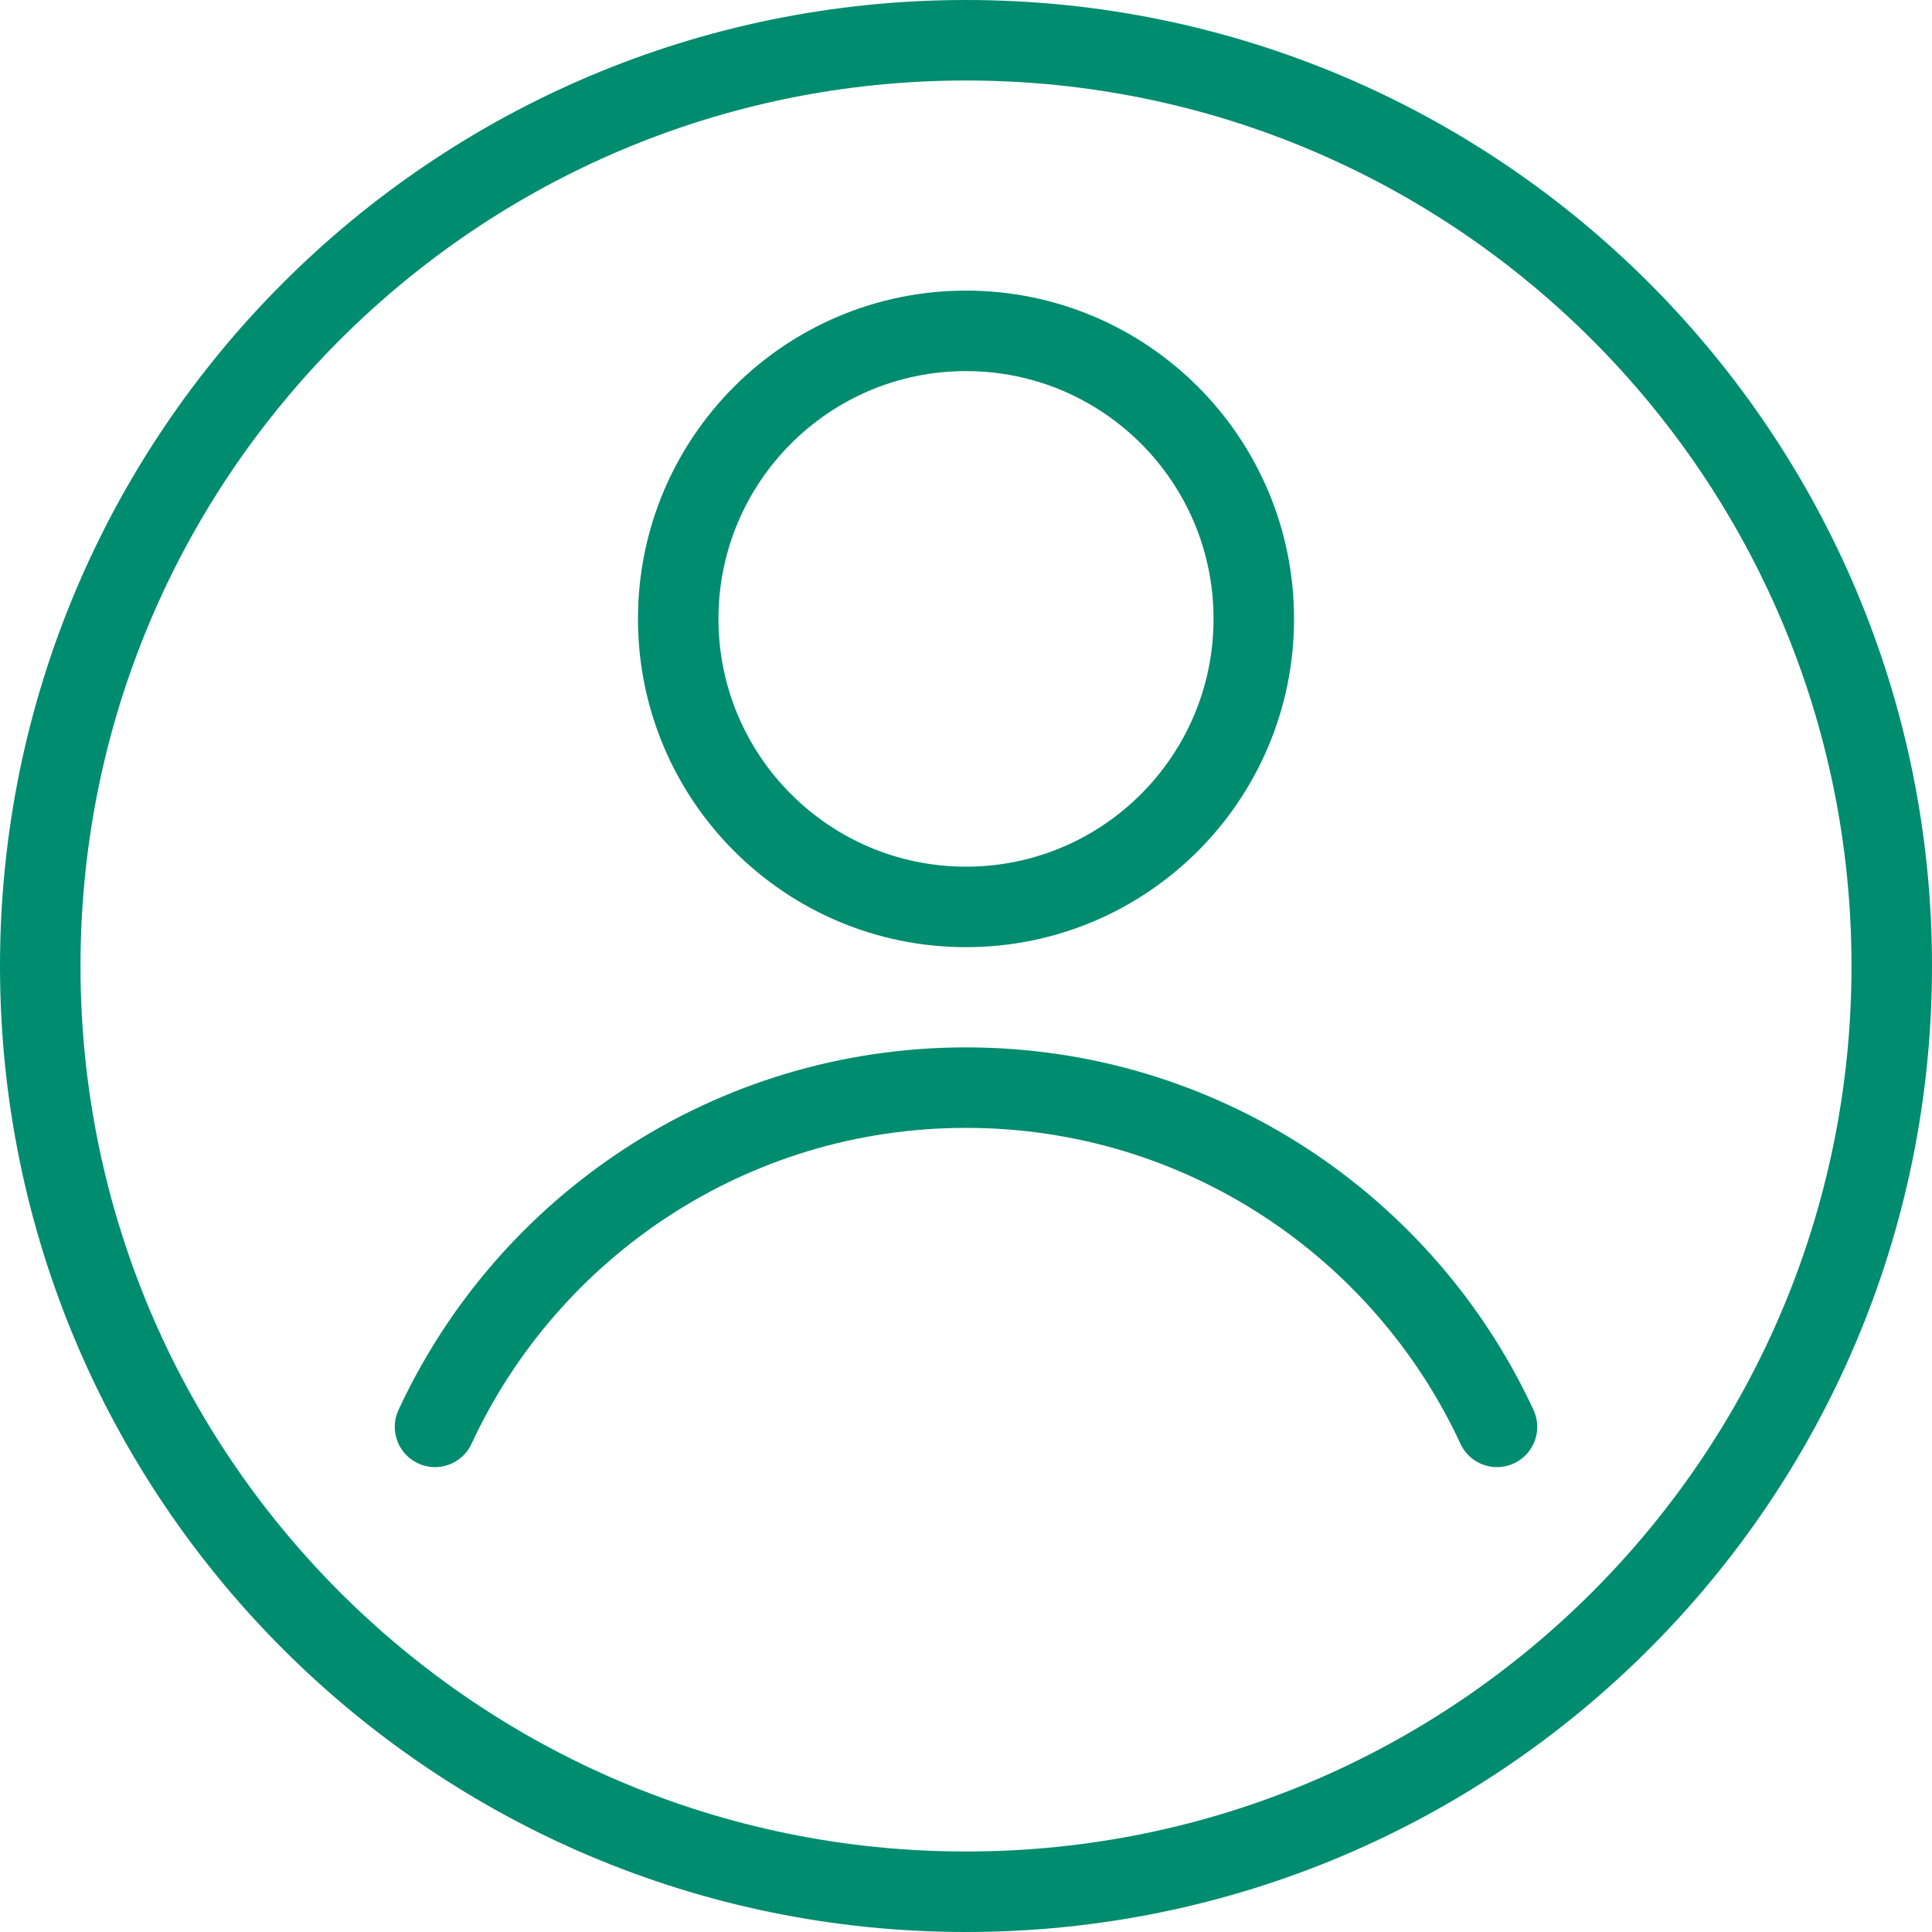
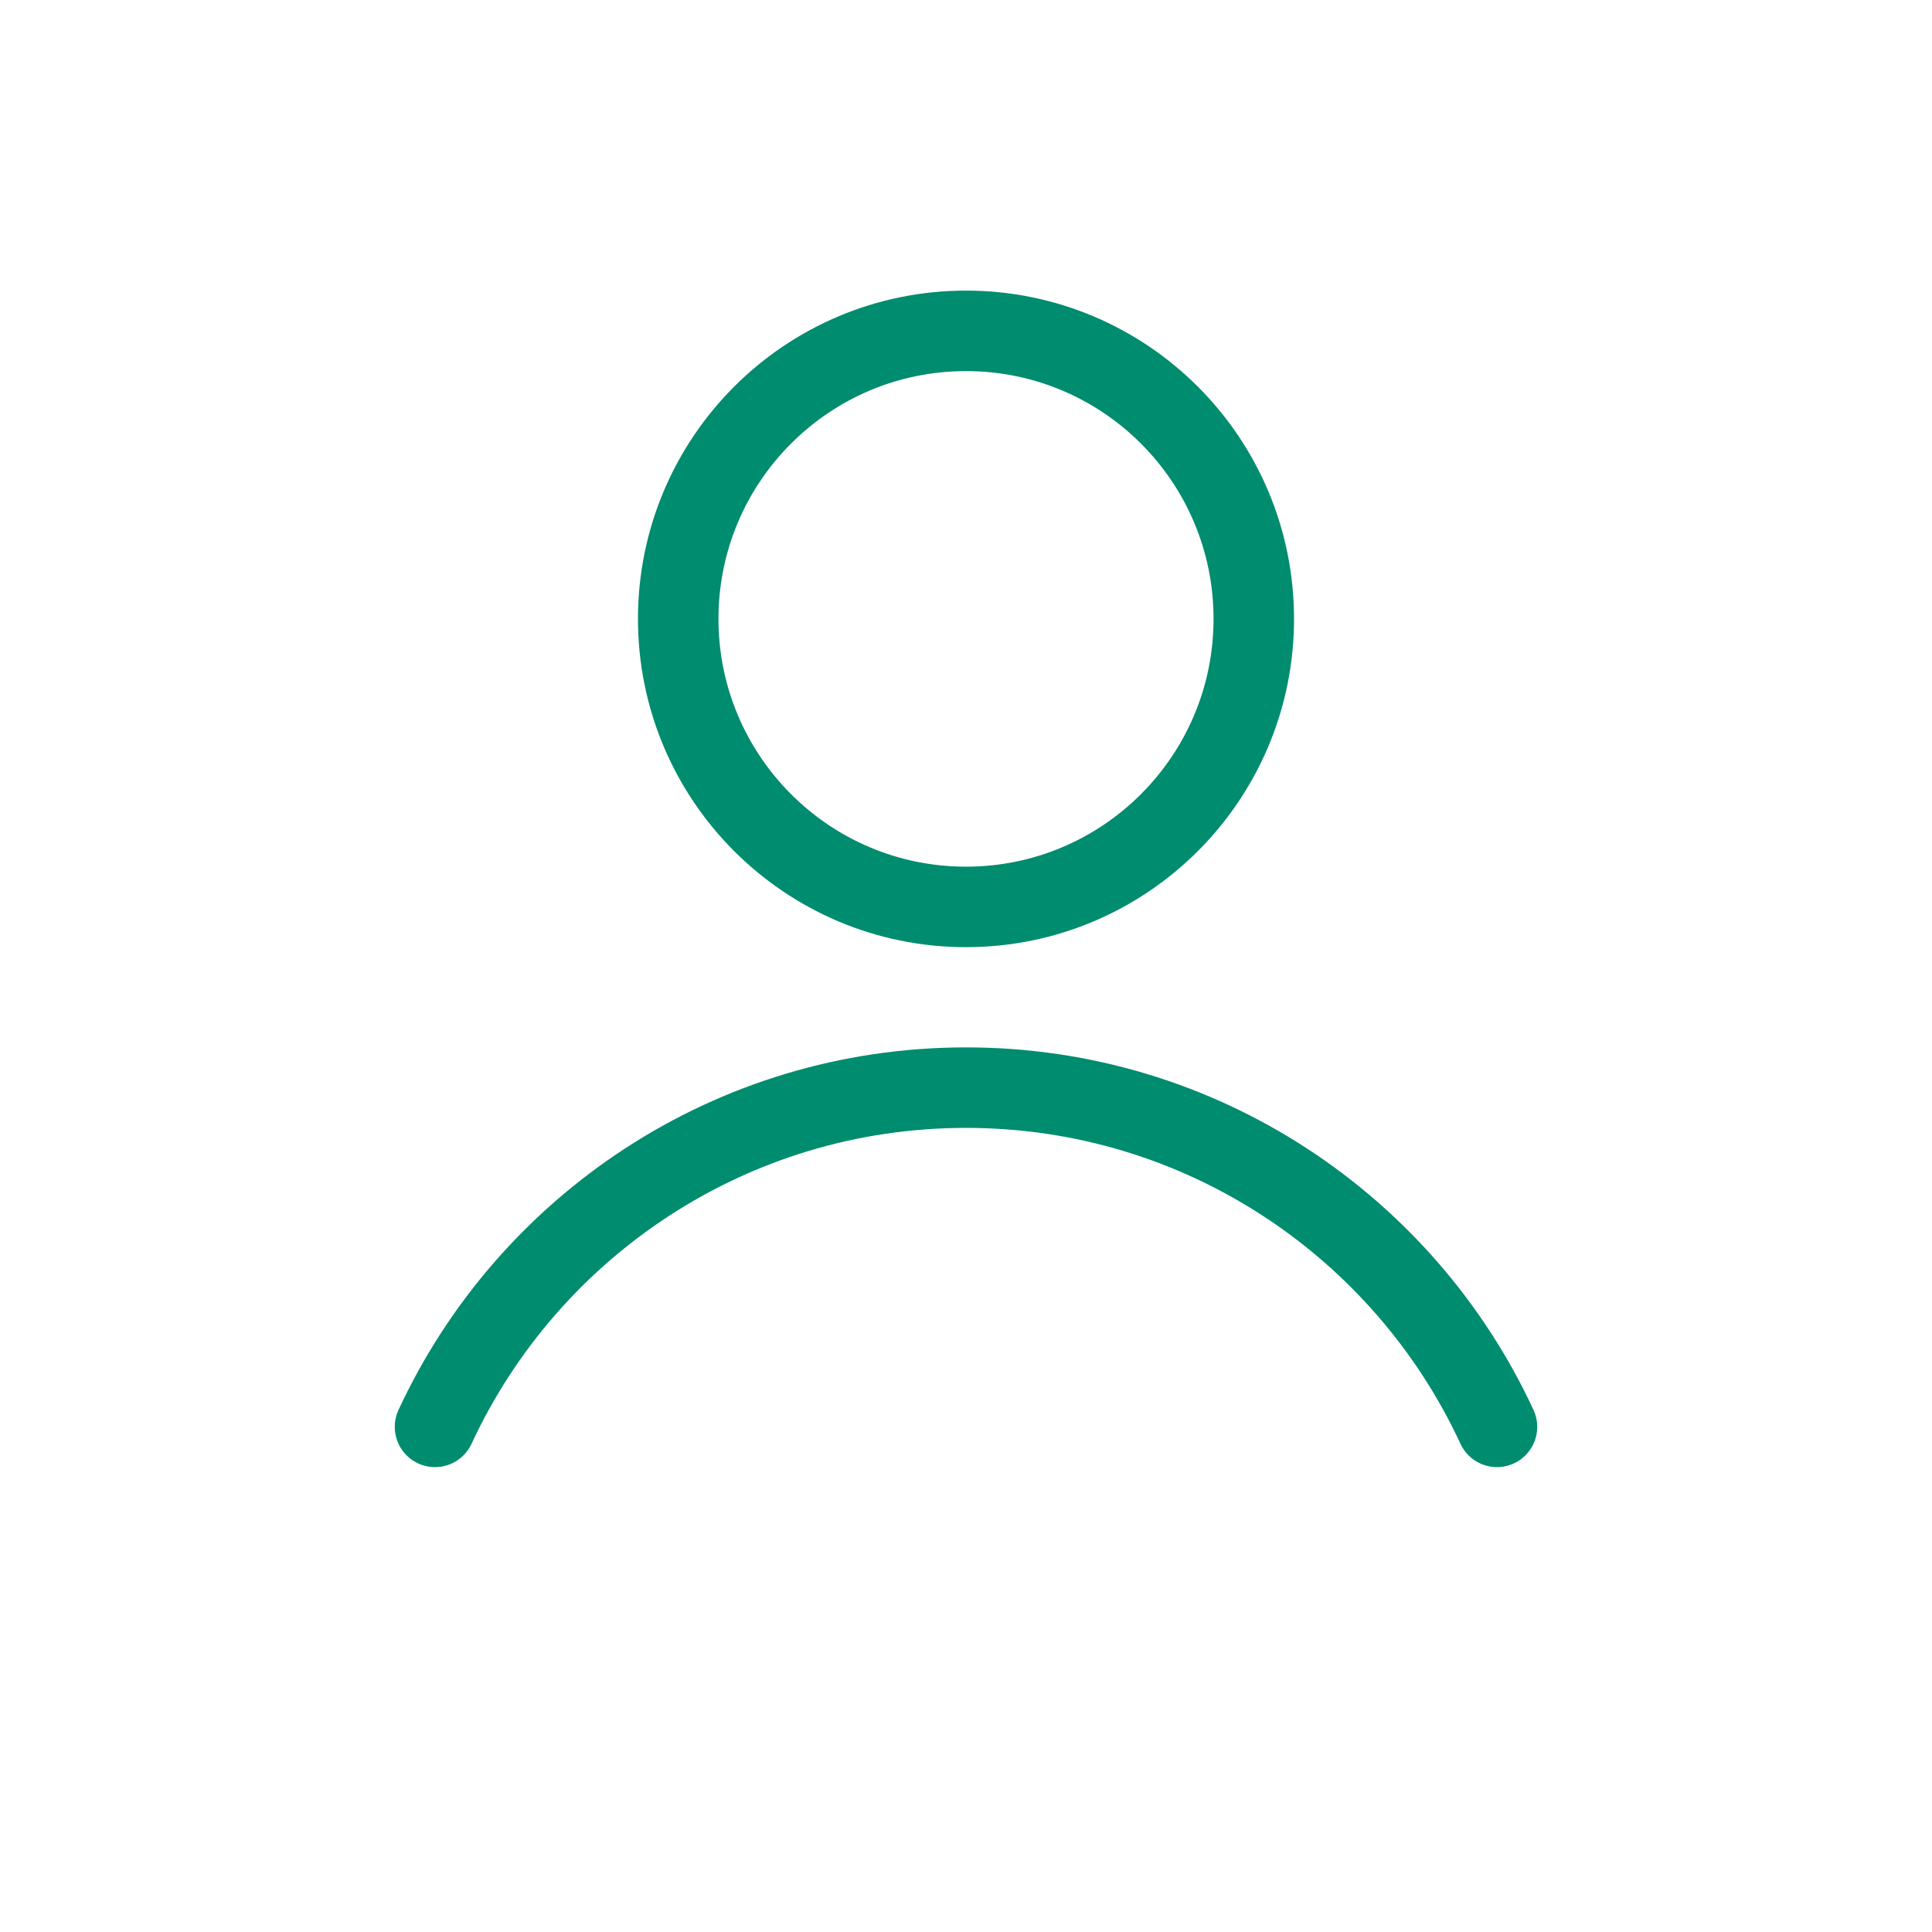
<svg xmlns="http://www.w3.org/2000/svg" width="24px" height="24px" viewBox="0 0 24 24" version="1.1">
  <title>user-account</title>
  <desc>Created with Sketch.</desc>
  <g id="user-account" stroke="none" stroke-width="1" fill="none" fill-rule="evenodd" stroke-linecap="round" stroke-linejoin="round">
    <g id="Group-7" stroke="#008C6F">
      <path d="M15.575,7.688 C15.575,9.664 13.974,11.266 12,11.266 C10.026,11.266 8.425,9.664 8.425,7.688 C8.425,5.711 10.026,4.11 12,4.11 C13.974,4.11 15.575,5.711 15.575,7.688" id="Stroke-1" />
      <path d="M5.404,17.725 C6.557,15.237 9.077,13.511 12,13.511 C14.923,13.511 17.443,15.237 18.596,17.725" id="Stroke-3" />
-       <path d="M12,23.5 C18.352,23.5 23.5,18.351 23.5,12 C23.5,5.649 18.352,0.5 12,0.5 C5.649,0.5 0.5,5.649 0.5,12 C0.5,18.351 5.649,23.5 12,23.5 Z" id="Stroke-5" />
    </g>
  </g>
</svg>